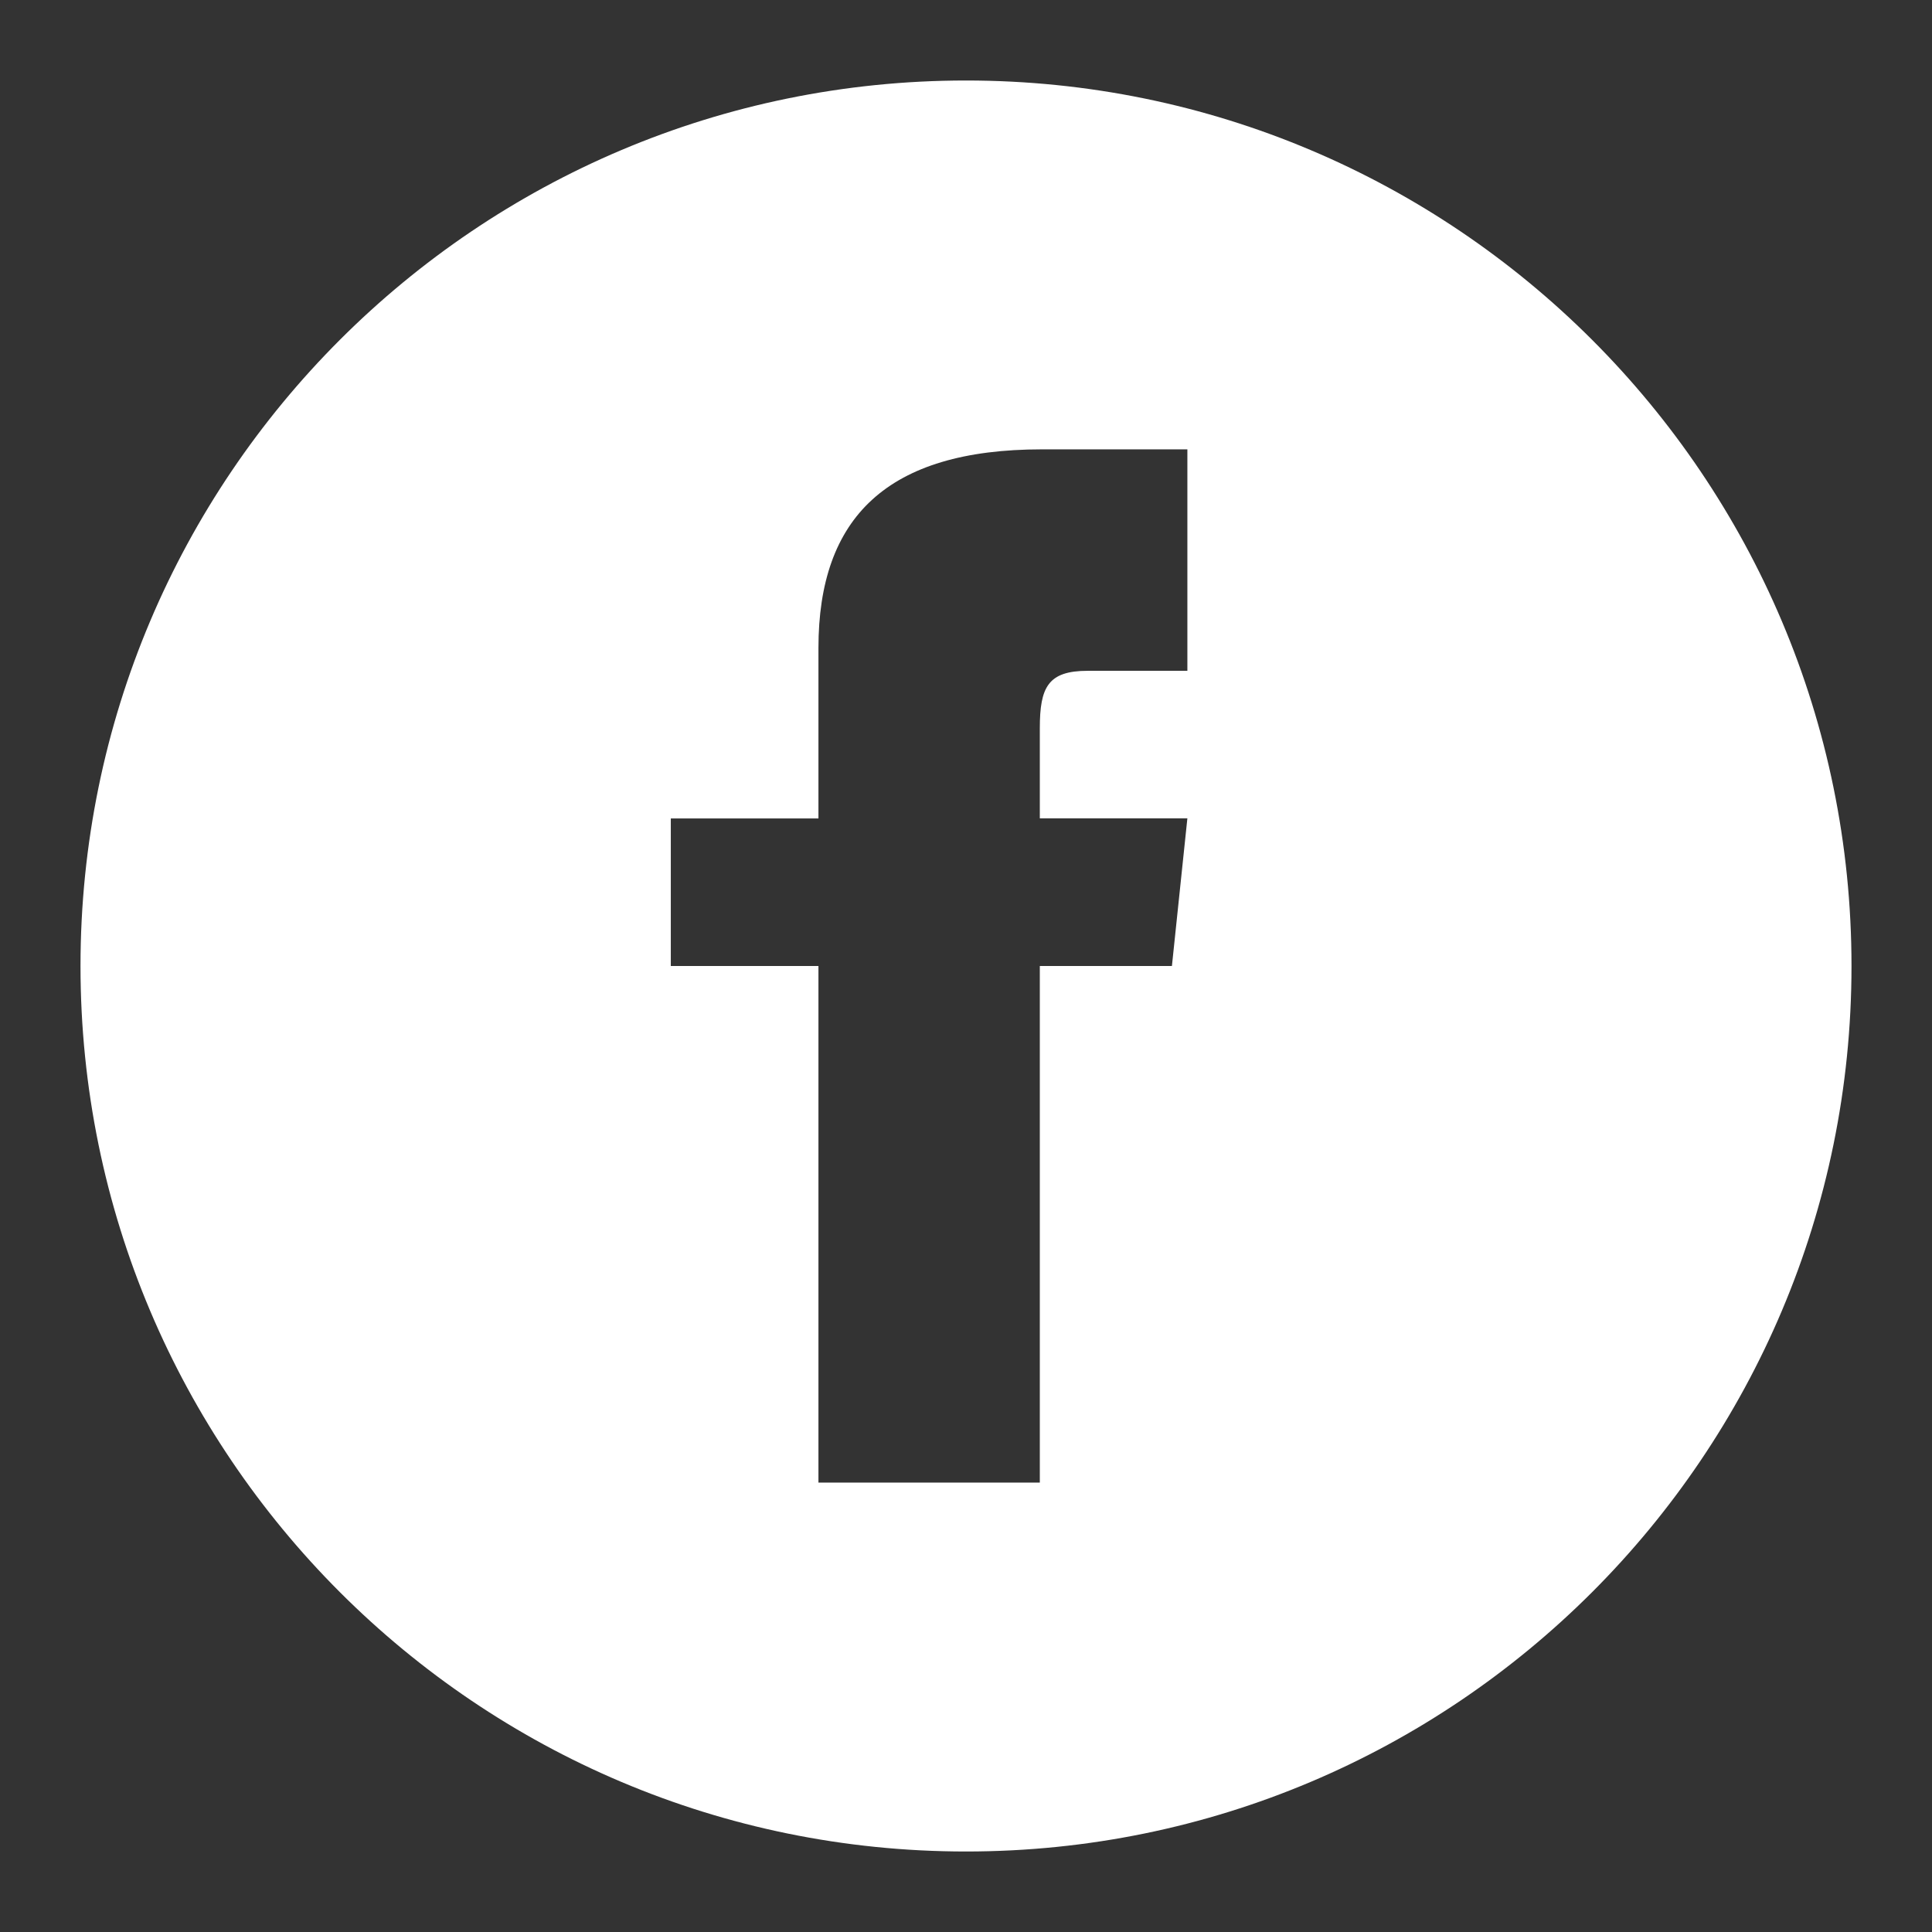
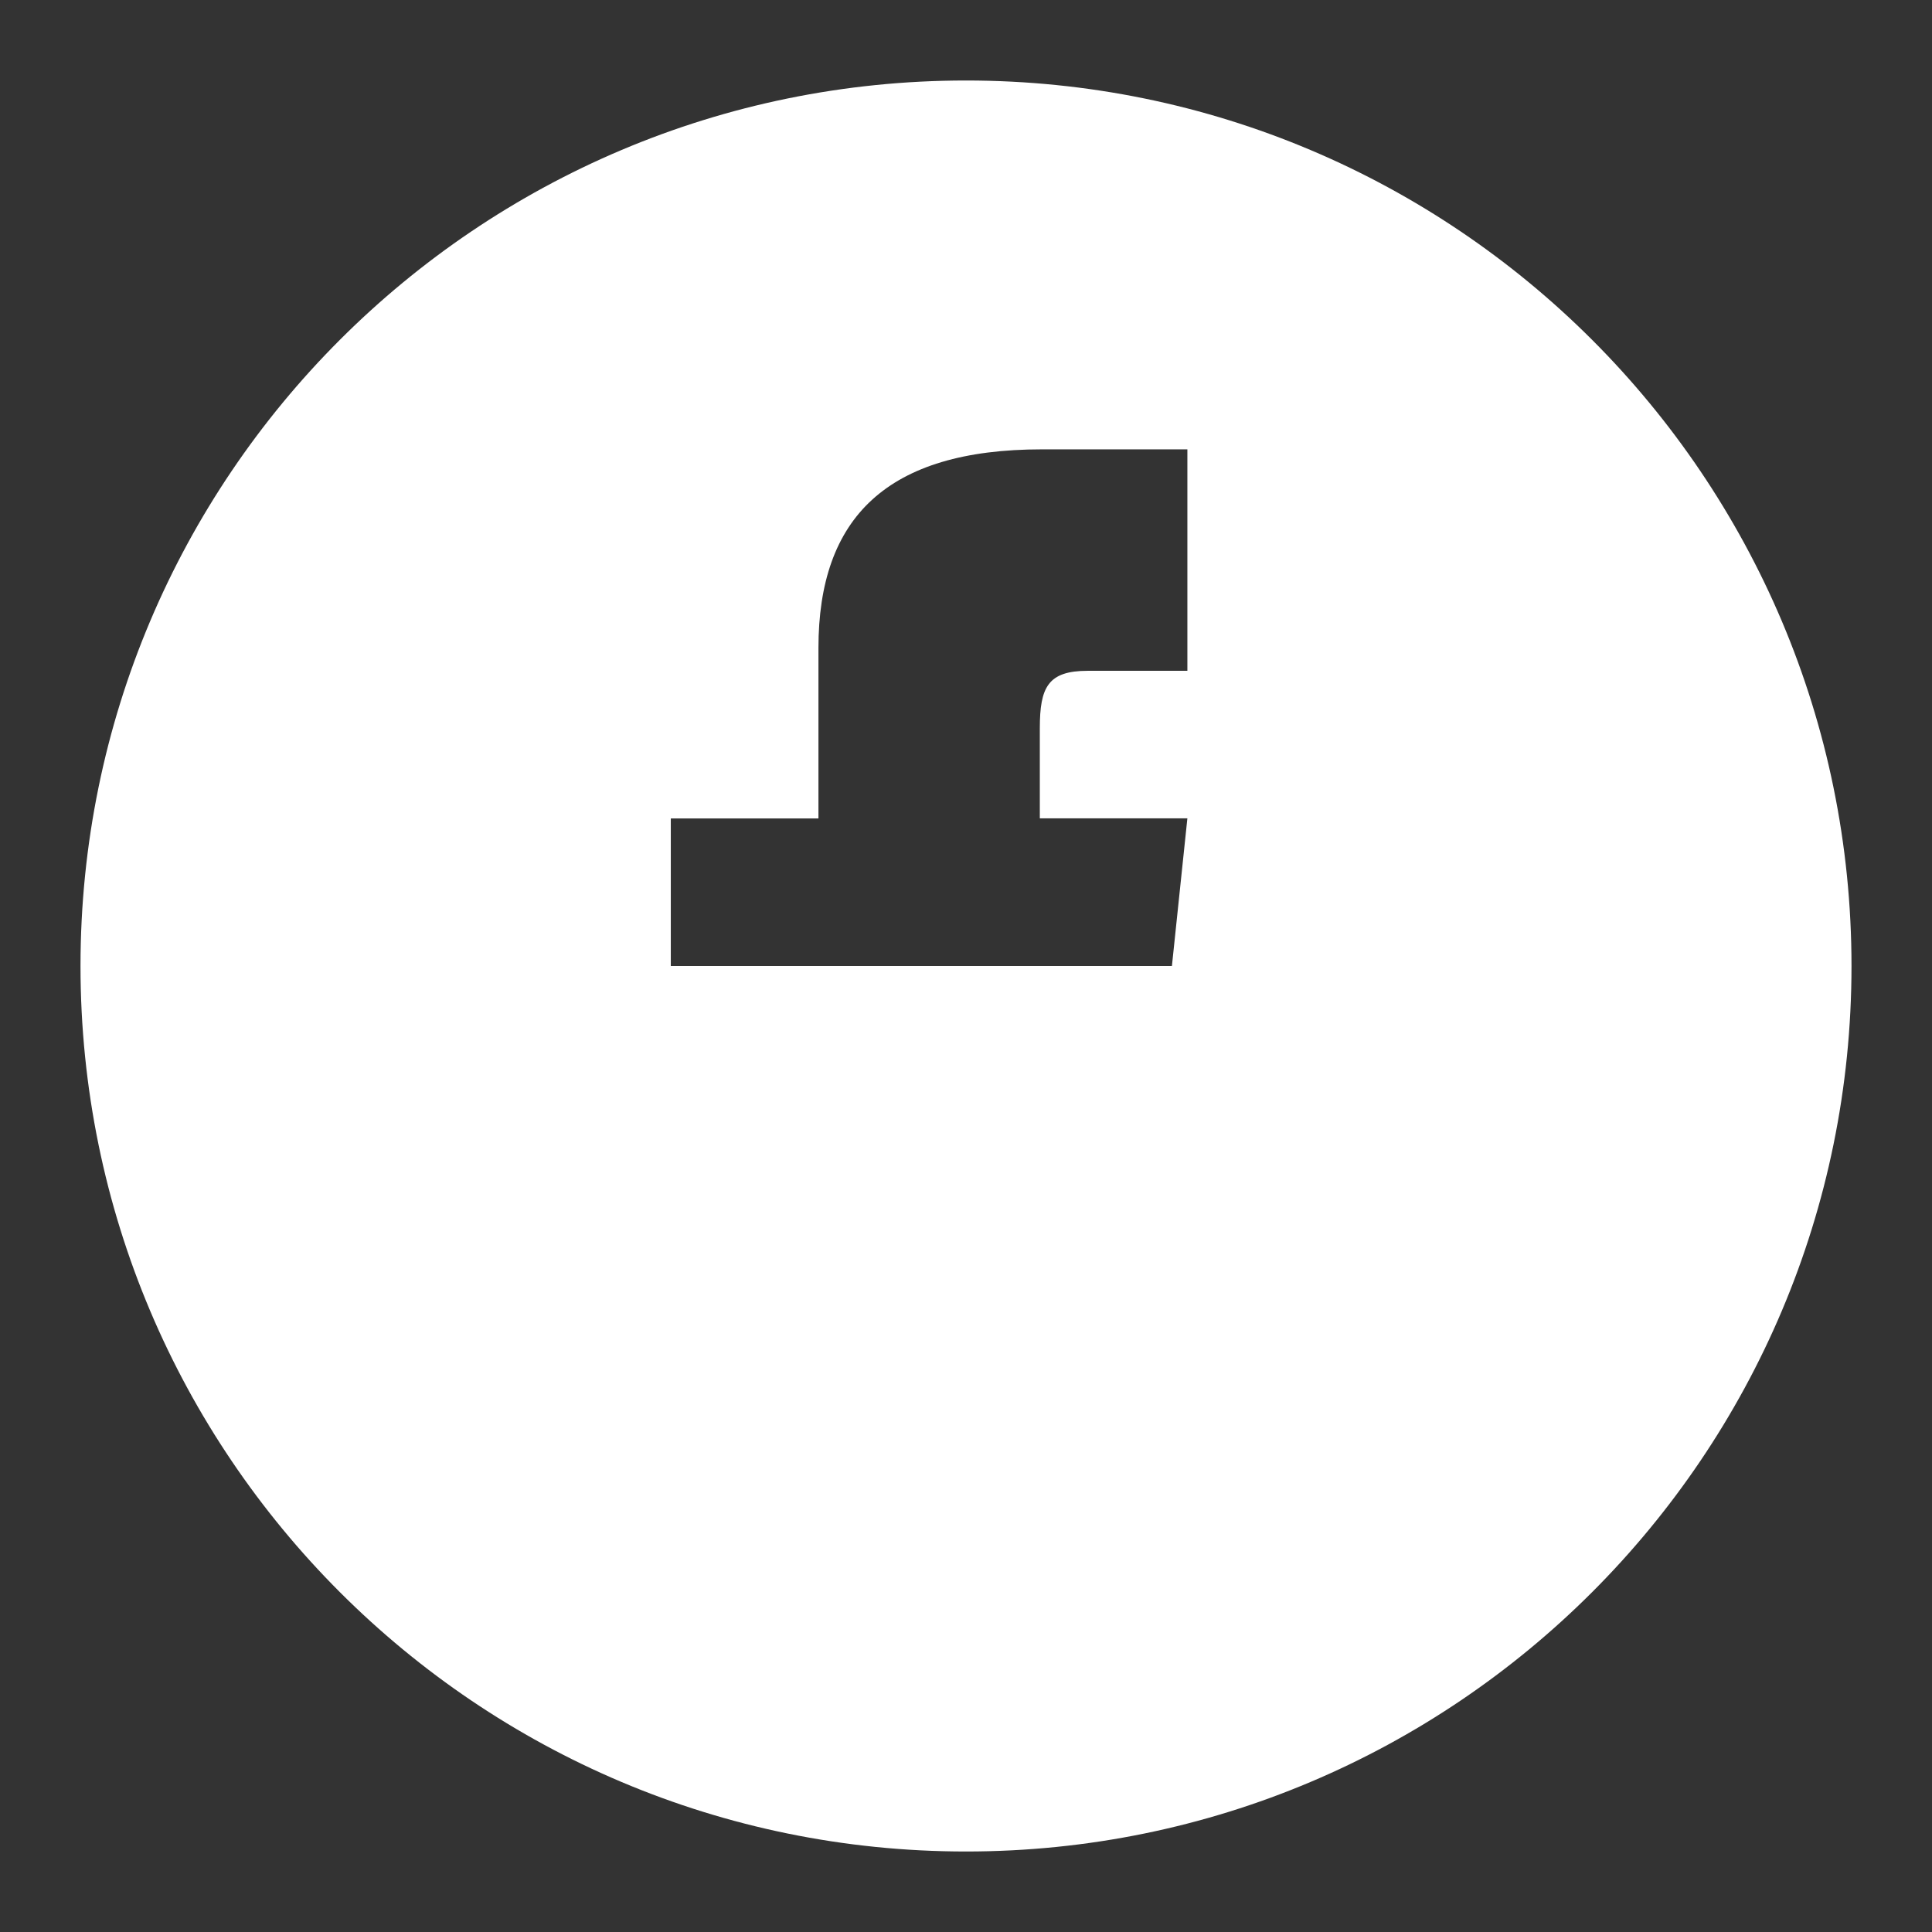
<svg xmlns="http://www.w3.org/2000/svg" width="24" height="24" fill="none">
  <rect width="100%" height="100%" fill="#333333" stroke="none" />
-   <path fill="#fff" d="M12 1C5.925 1 1 5.925 1 12s4.925 11 11 11 11-4.925 11-11S18.075 1 12 1zm2.75 7.333h-1.238c-.493 0-.595.203-.595.713v1.12h1.833L14.558 12h-1.641v6.417h-2.75V12H8.333v-1.833h1.834V8.05c0-1.622.853-2.468 2.776-2.468h1.807v2.75z" />
+   <path fill="#fff" d="M12 1C5.925 1 1 5.925 1 12s4.925 11 11 11 11-4.925 11-11S18.075 1 12 1zm2.75 7.333h-1.238c-.493 0-.595.203-.595.713v1.12h1.833L14.558 12h-1.641h-2.75V12H8.333v-1.833h1.834V8.05c0-1.622.853-2.468 2.776-2.468h1.807v2.75z" />
</svg>